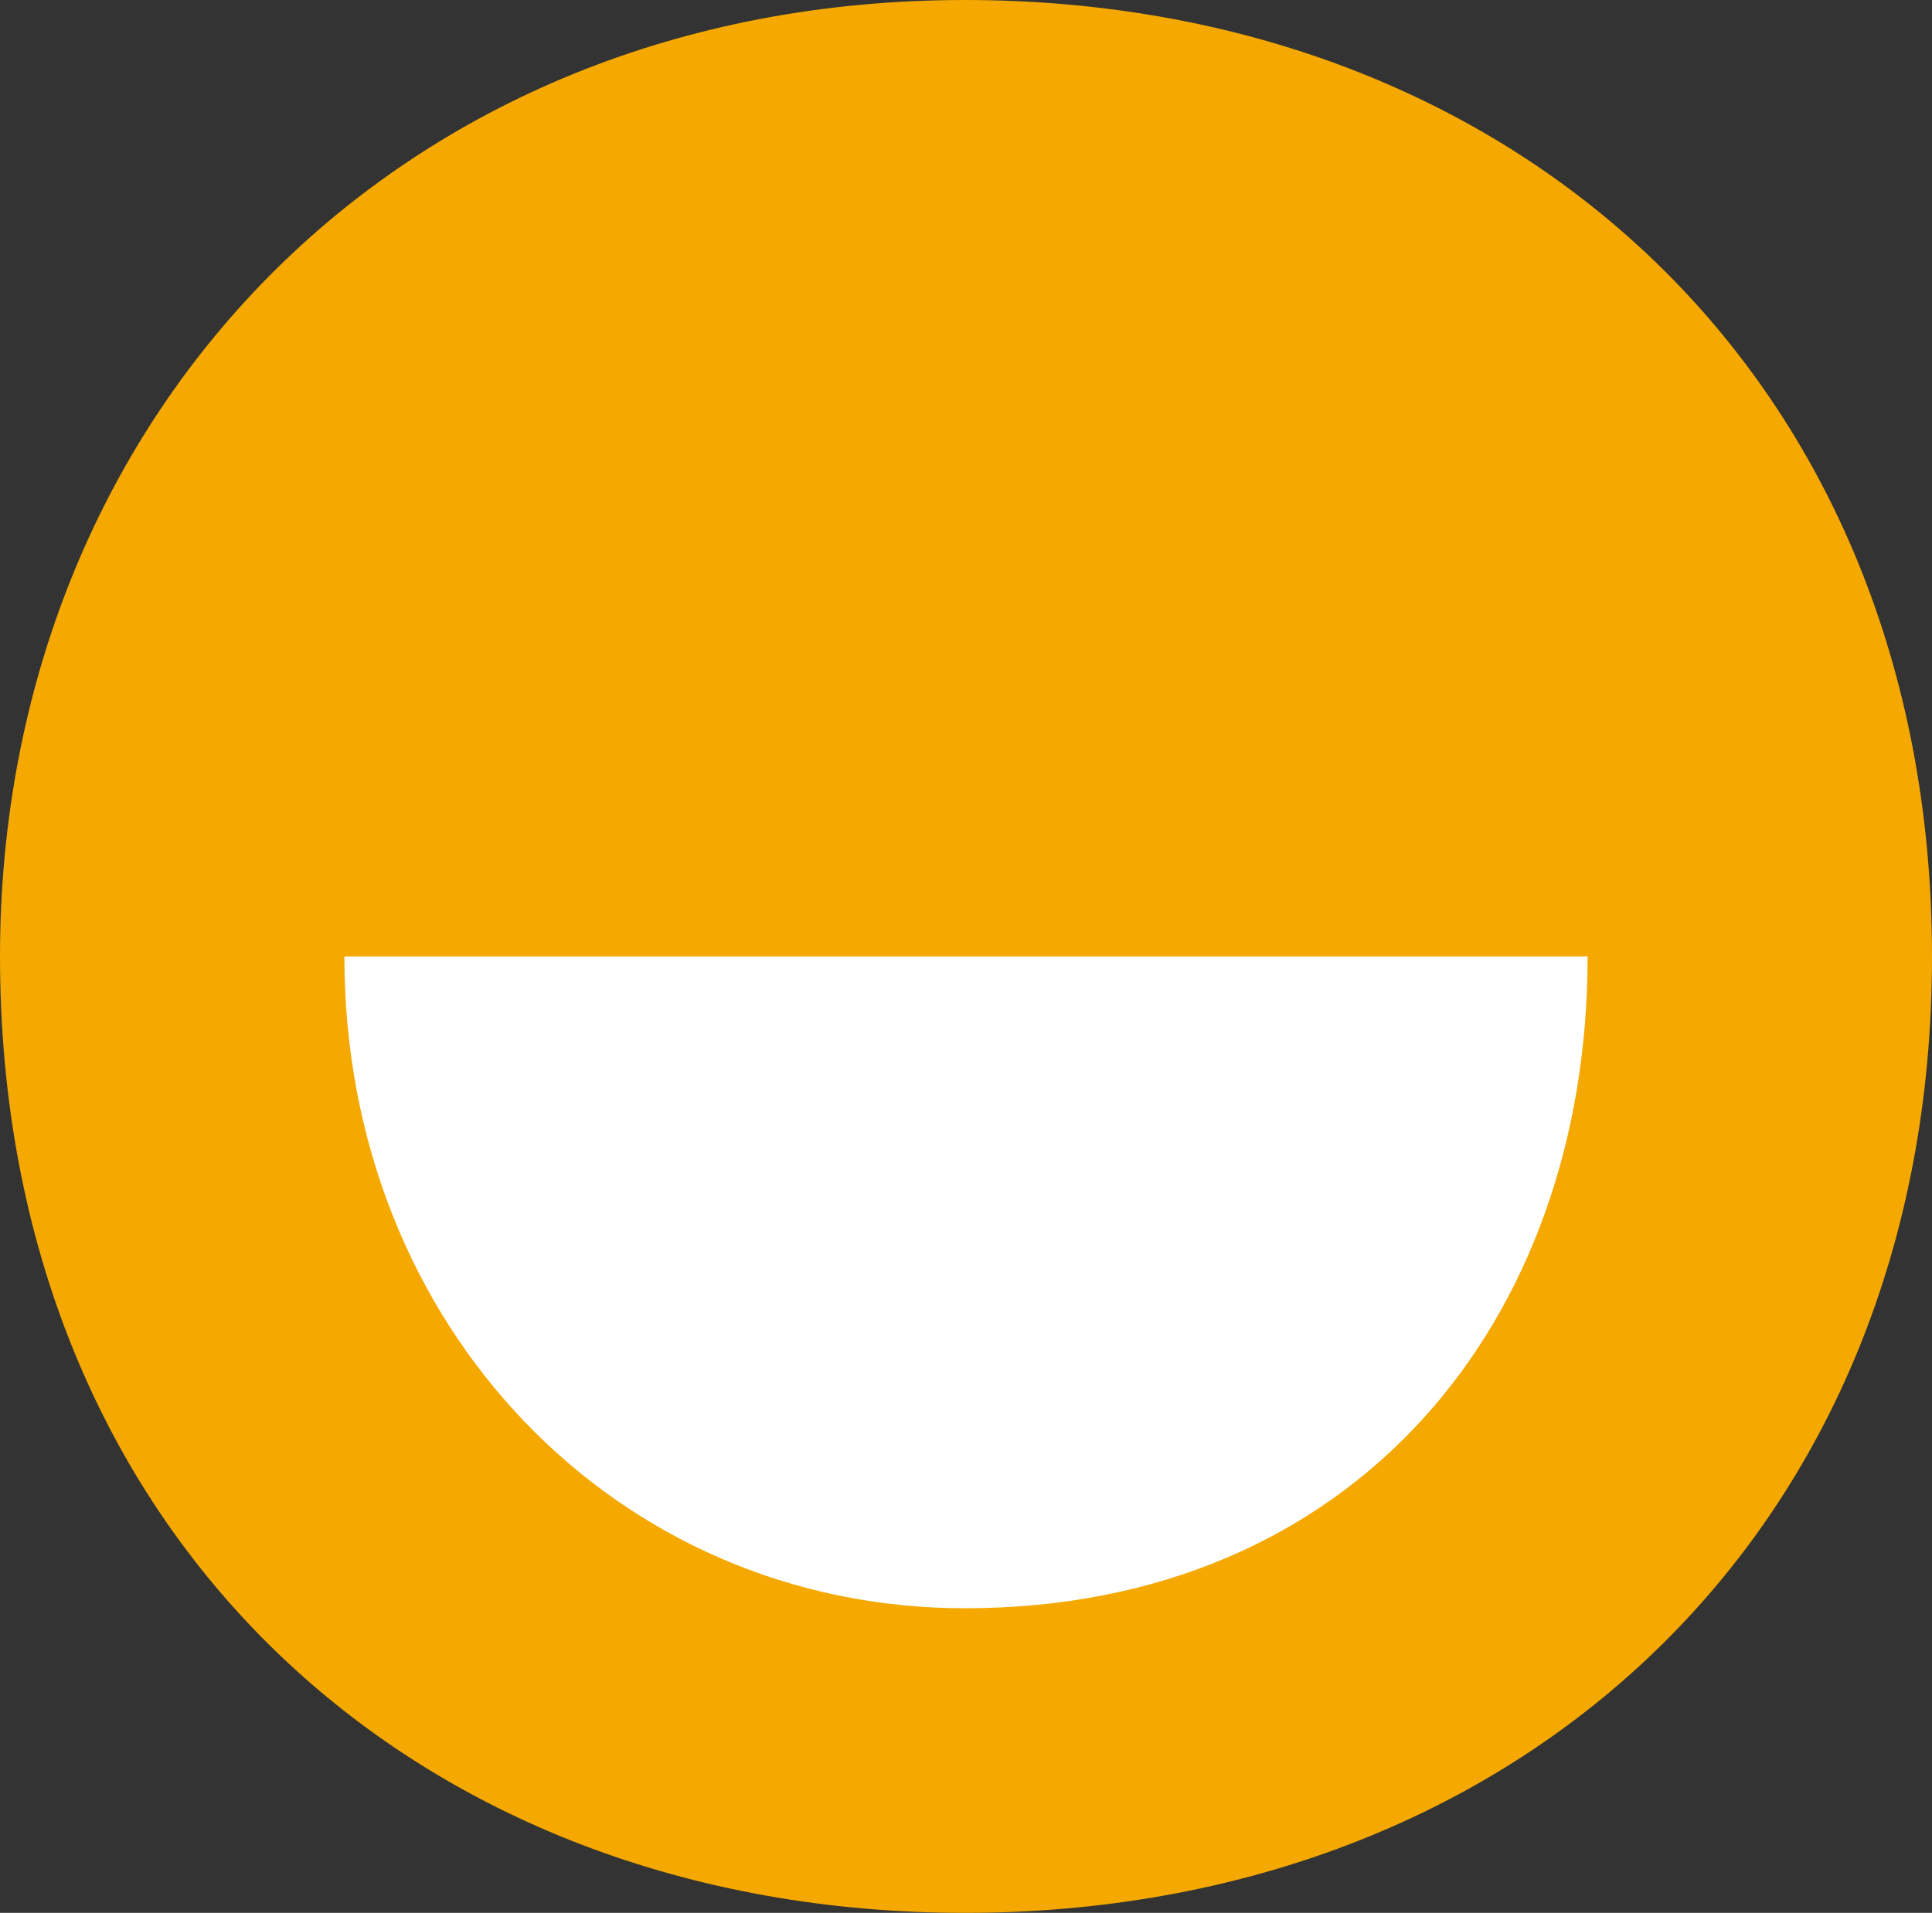
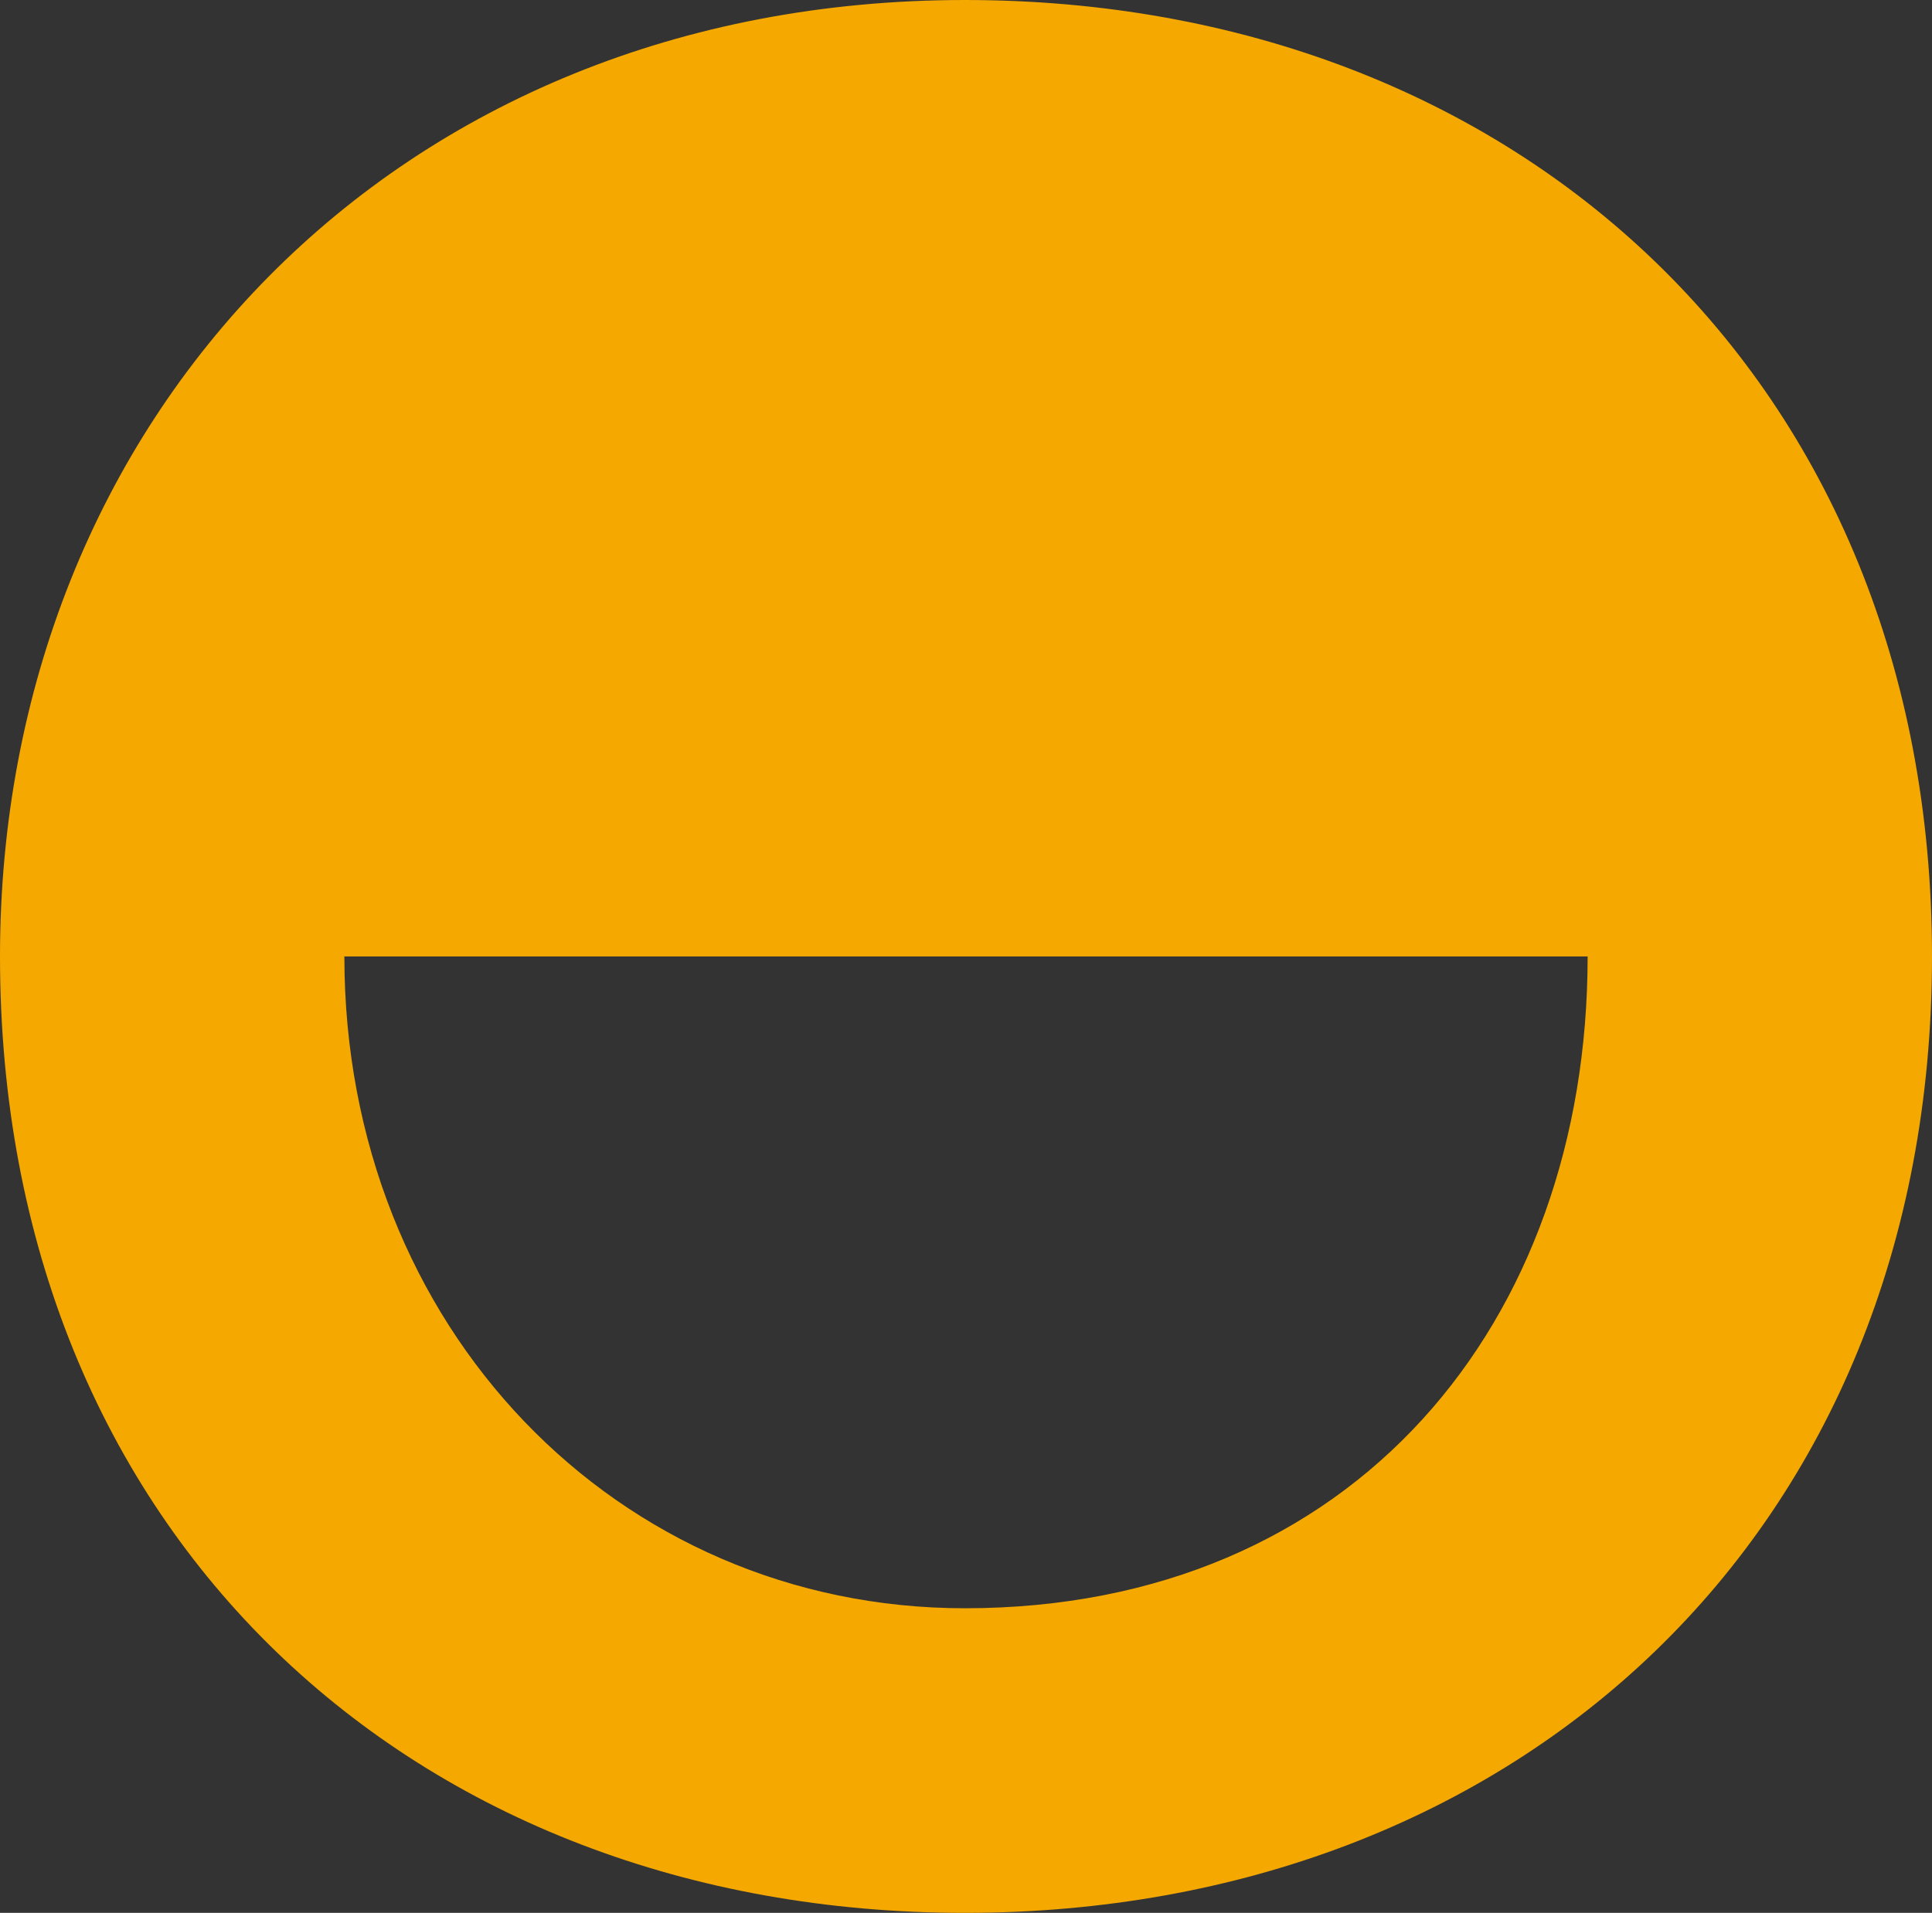
<svg xmlns="http://www.w3.org/2000/svg" version="1.1" width="33.1" height="32.78">
  <rect width="100%" height="100%" fill="#333333" stroke="none" />
  <svg id="SvgjsSvg1010" viewBox="0 0 33.1 32.78">
    <defs>
      <style>.cls-1{fill:#fff;}.cls-2{fill:#f4a800;}</style>
    </defs>
    <g id="SvgjsG1009">
      <g id="SvgjsG1008">
-         <path id="SvgjsPath1007" class="cls-1" d="M30.55,16.47c0,7.9-6.4,14.3-14.3,14.3S1.95,24.36,1.95,16.47,8.35,2.16,16.25,2.16c7.9,0,14.3,6.4,14.3,14.3h0" />
        <path id="SvgjsPath1006" class="cls-2" d="M5.9,16.39c0,6.36,4.68,11.17,10.63,11.17,6.67,0,10.67-4.9,10.67-11.17H5.9ZM16.53,0c9.44,0,16.57,6.49,16.57,16.39s-7.13,16.39-16.57,16.39S0,26.29,0,16.39C0,7.17,6.77,0,16.53,0" />
      </g>
    </g>
  </svg>
  <style>@media (prefers-color-scheme: light) { :root { filter: none; } }
@media (prefers-color-scheme: dark) { :root { filter: none; } }
</style>
</svg>